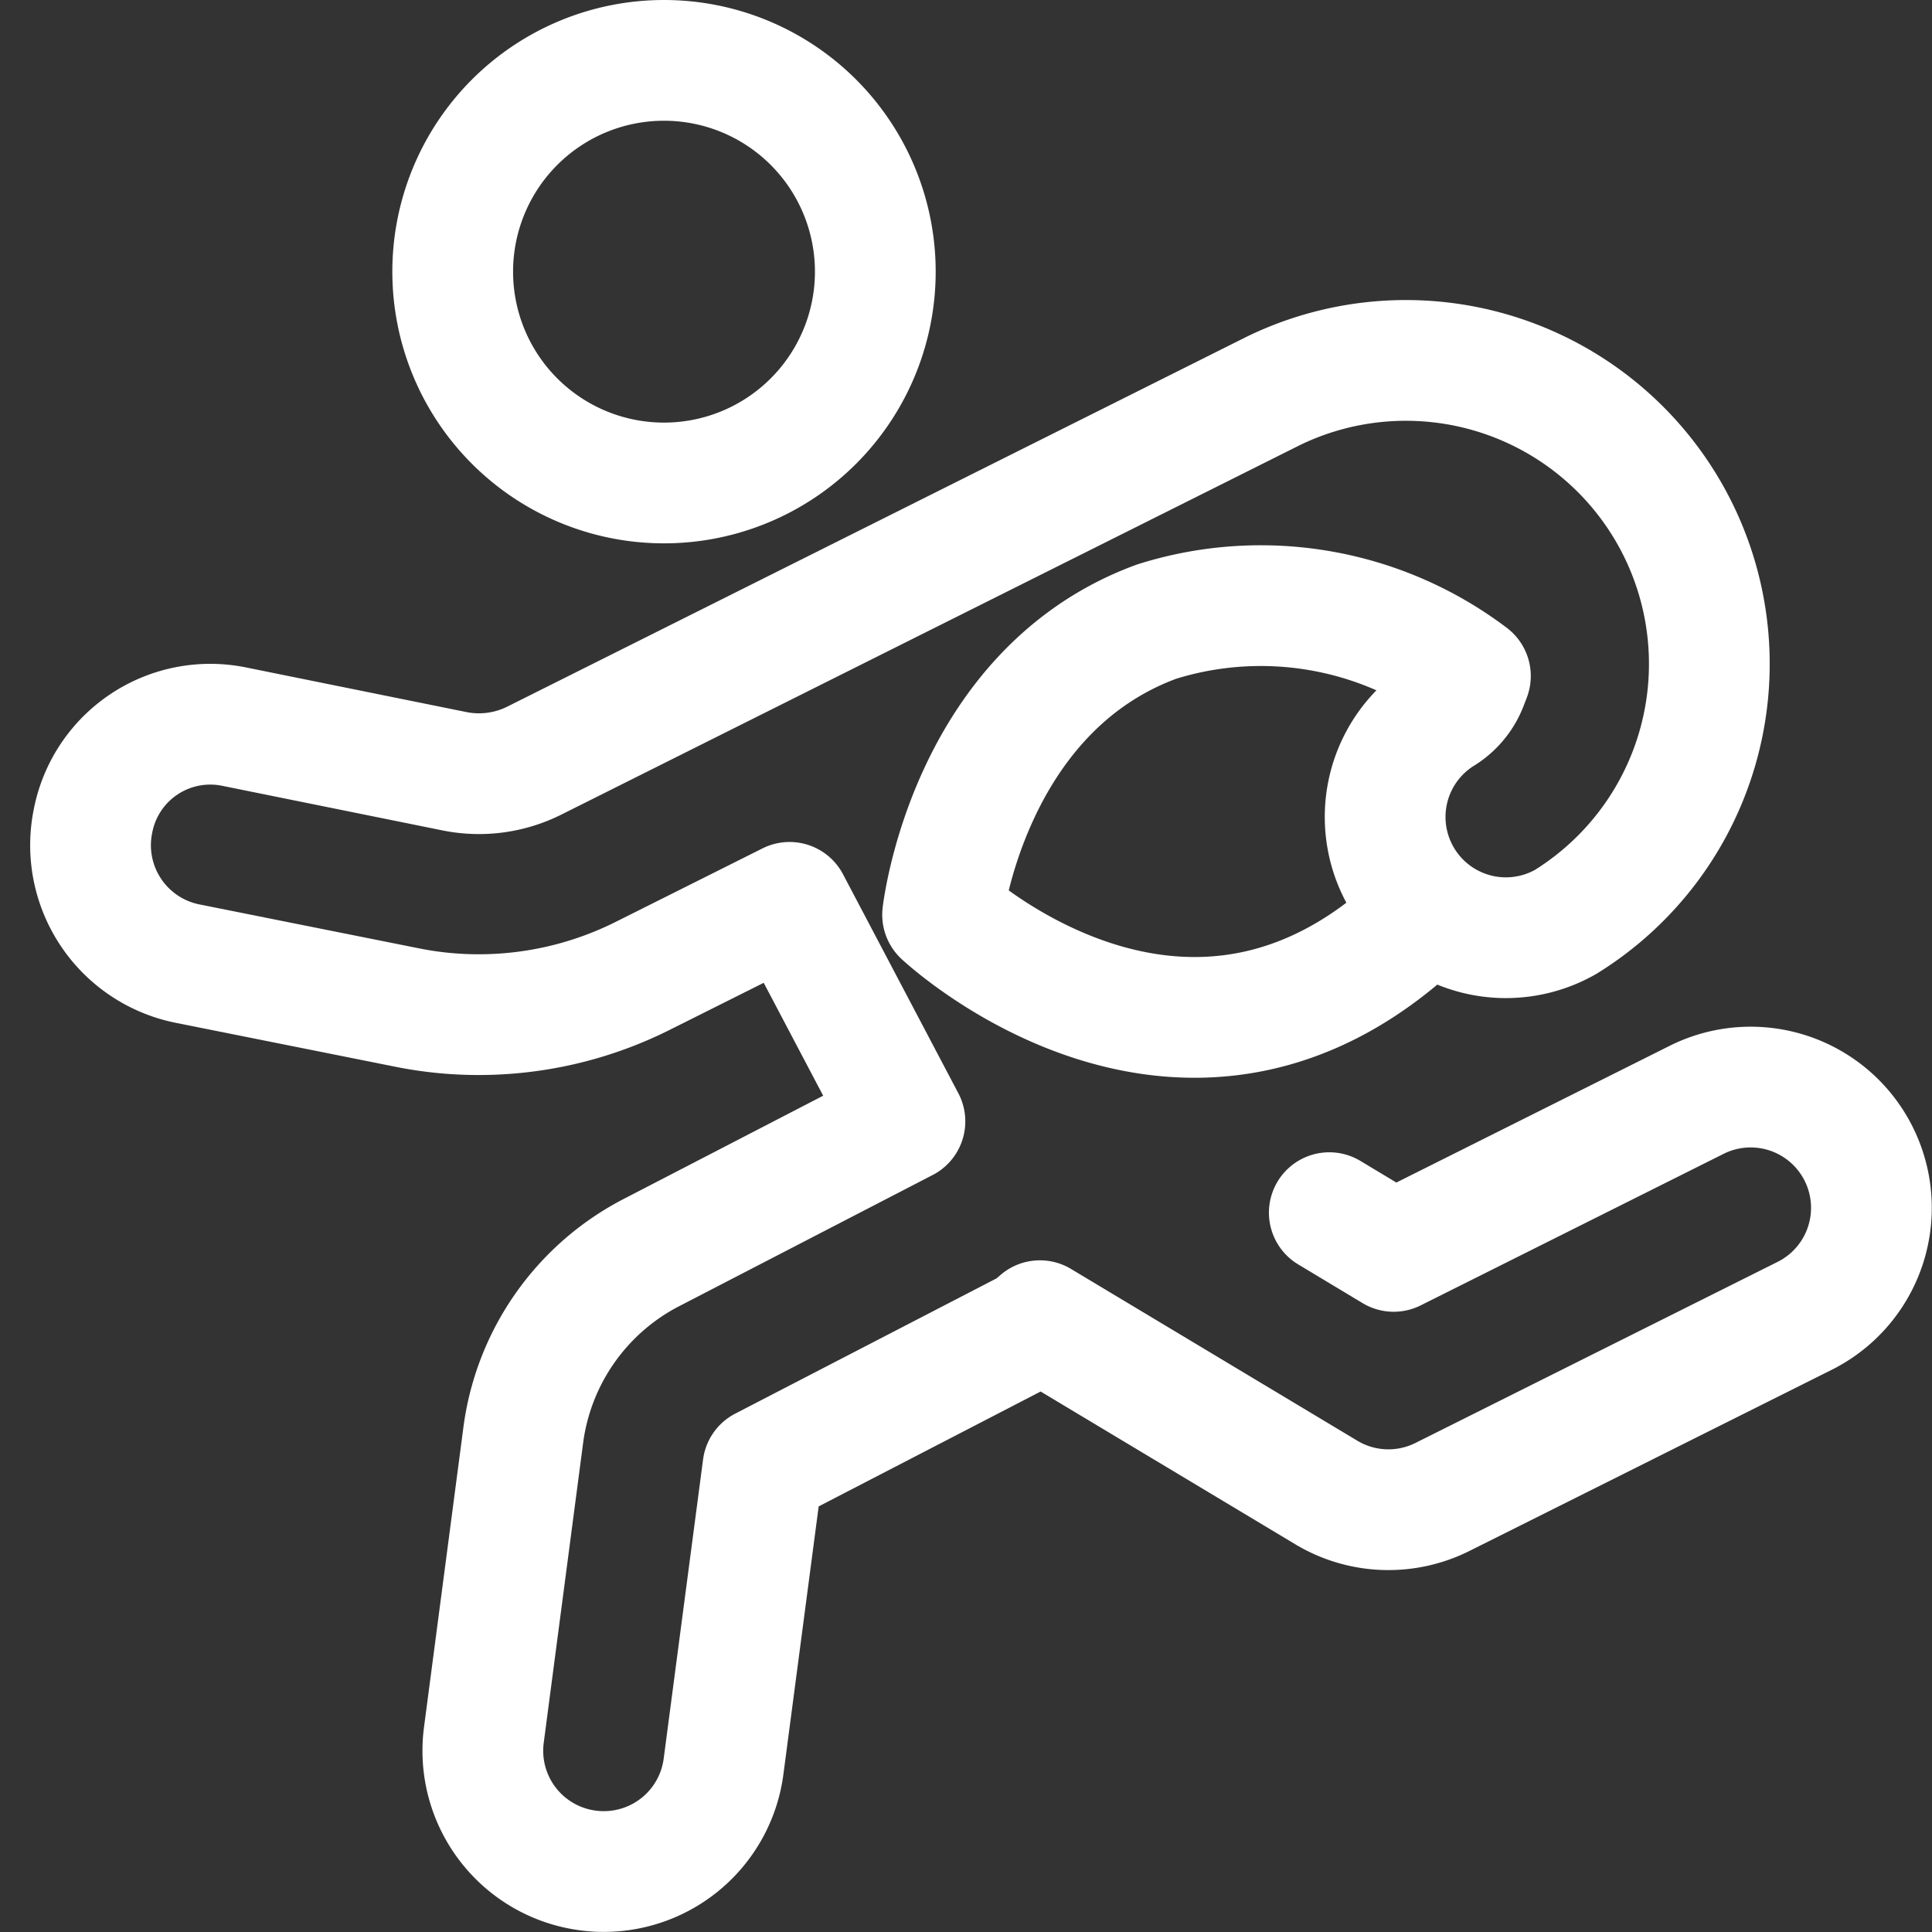
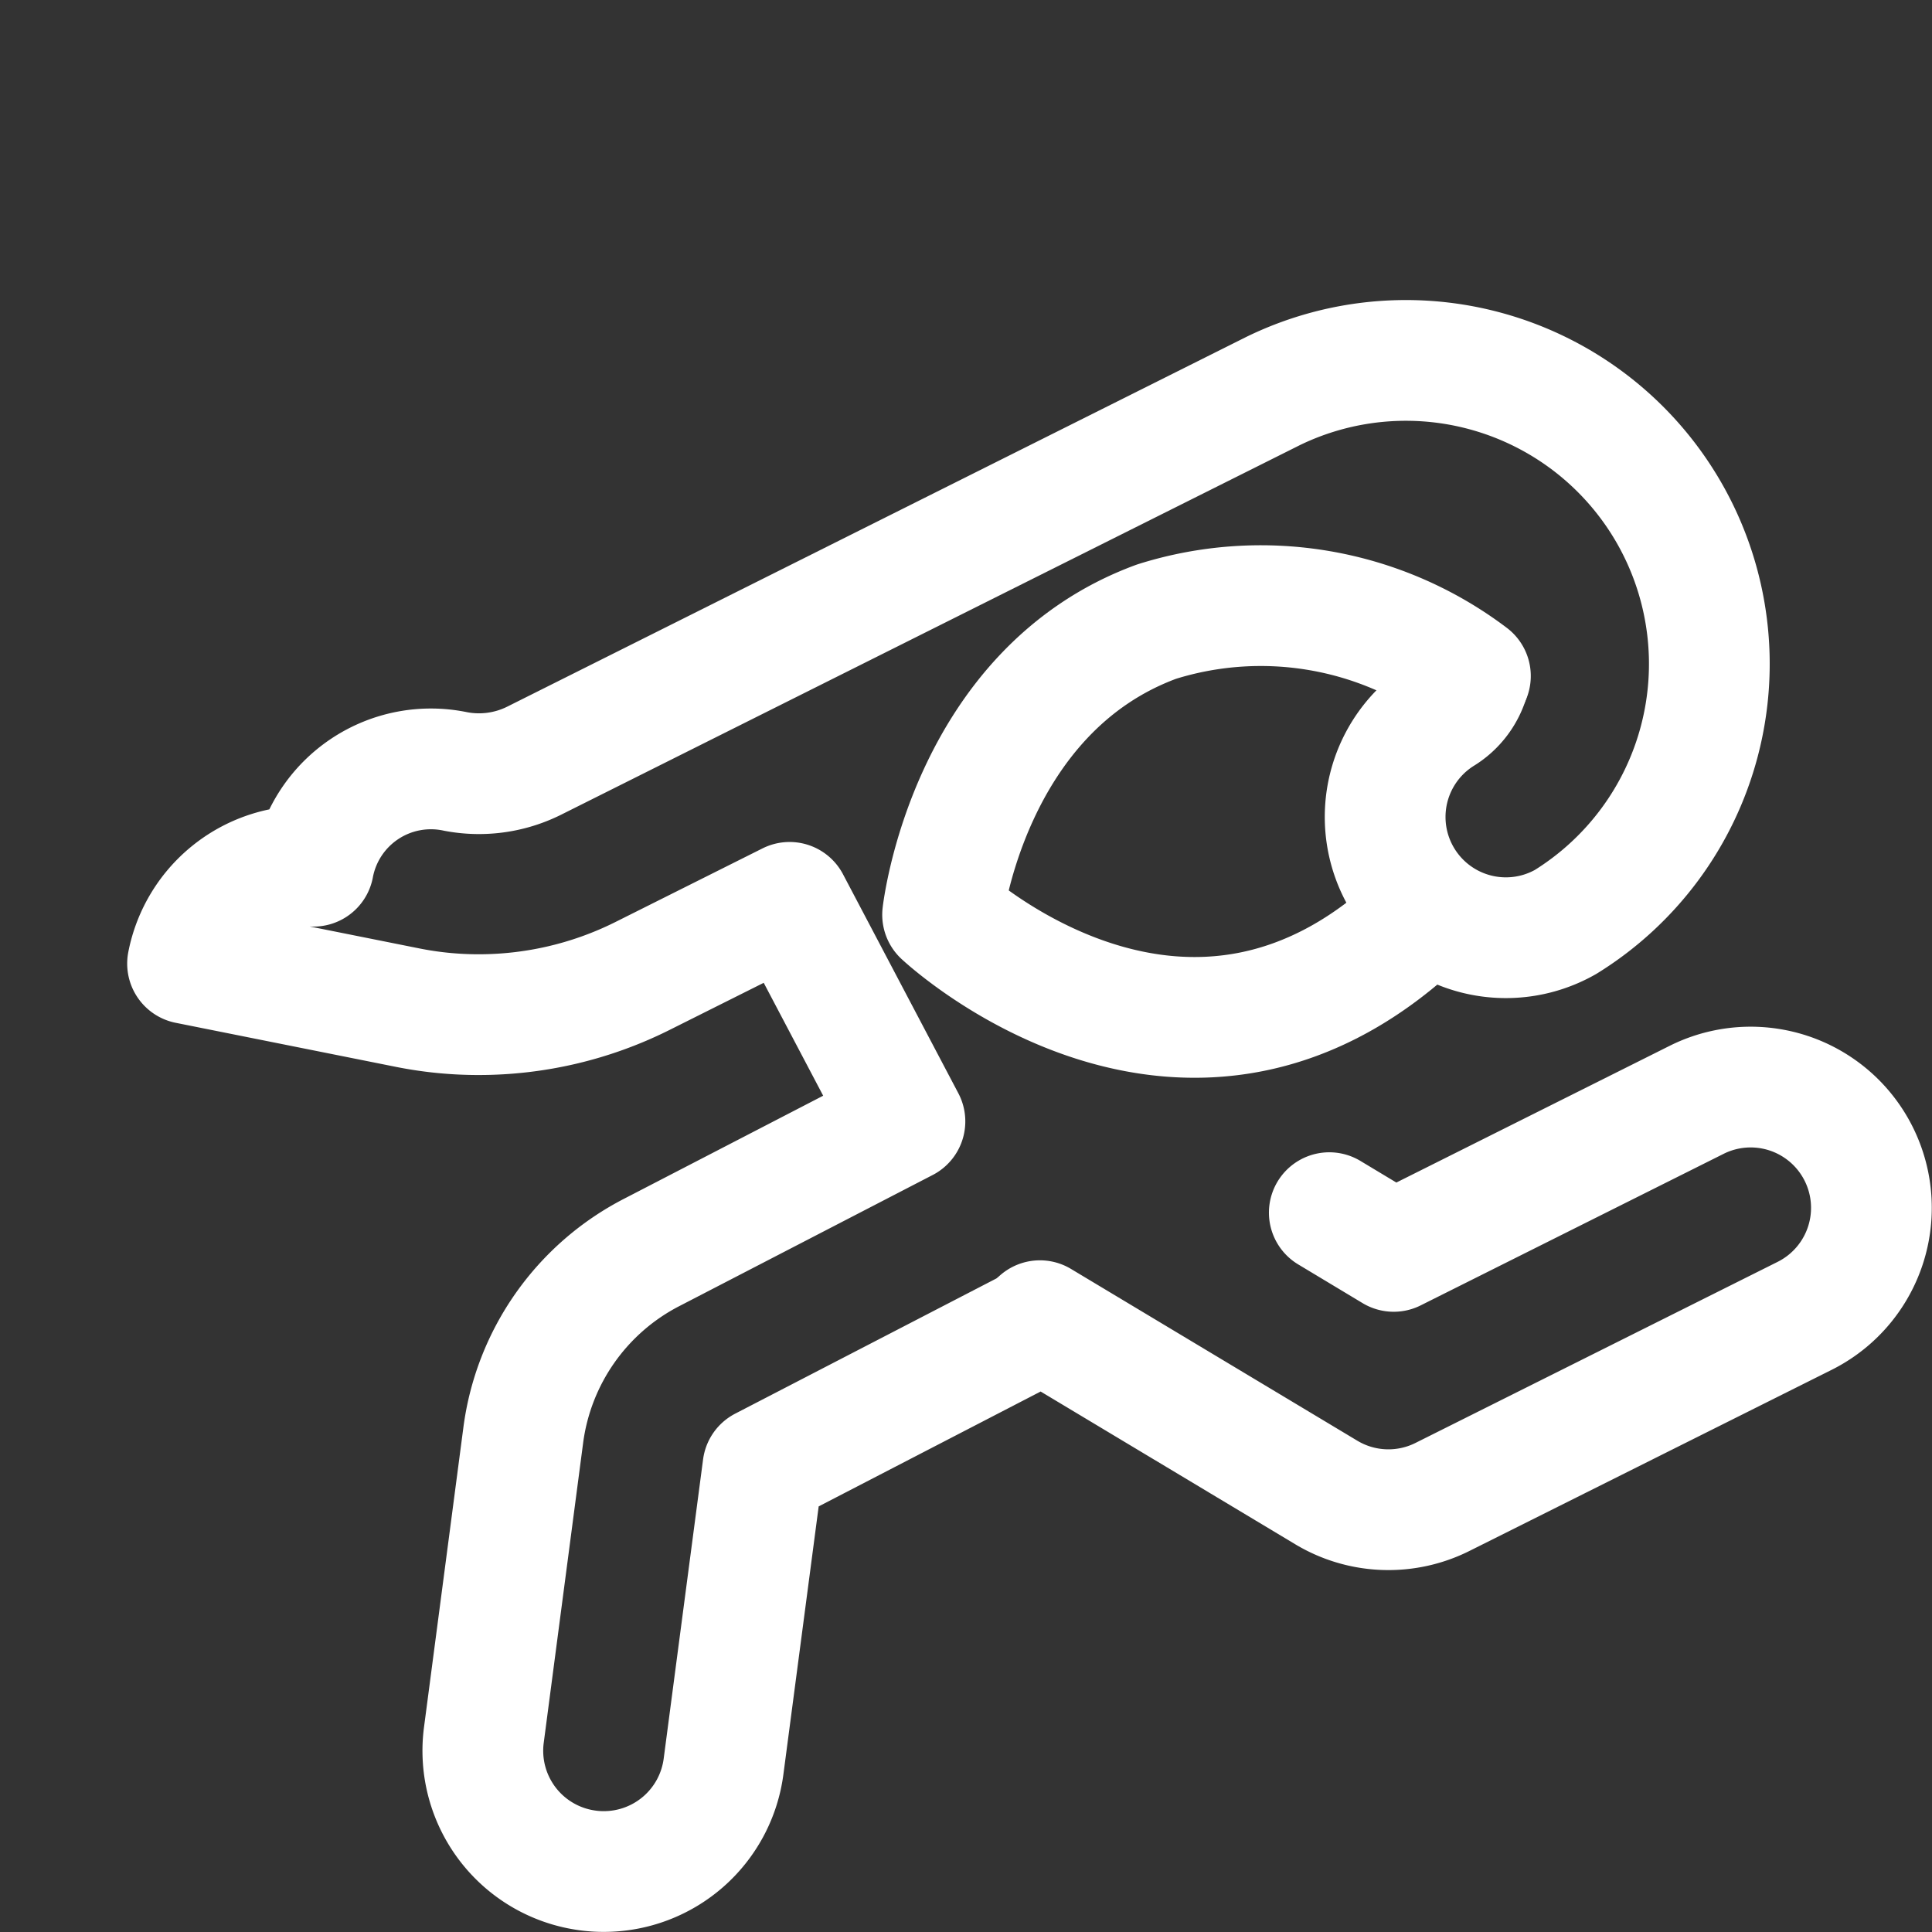
<svg xmlns="http://www.w3.org/2000/svg" version="1.1" viewBox="0 0 140 140" width="140" height="140">
  <rect x="0" y="0" width="140" height="140" fill="#333333" stroke="none" />
  <g transform="matrix(5.833,0,0,5.833,0,0)">
-     <path d="M5.624 3.375 A2.625 2.625 0 1 0 10.874 3.375 A2.625 2.625 0 1 0 5.624 3.375 Z" fill="none" stroke="#ffffff" stroke-linecap="round" stroke-linejoin="round" stroke-width="1.5" />
-     <path d="M18.257,8.408a.764.764,0,0,1-.35.473,1.5,1.5,0,0,0,1.541,2.573,3.77,3.77,0,0,0-3.625-6.6l-9.195,4.6a1.537,1.537,0,0,1-.968.13L2.919,9.029a1.484,1.484,0,0,0-1.765,1.177A1.5,1.5,0,0,0,2.33,11.971l2.739.548a4.485,4.485,0,0,0,.879.086,4.548,4.548,0,0,0,2.019-.473l1.842-.922,1.433,2.721L8.1,15.557a2.991,2.991,0,0,0-1.6,2.276l-.489,3.722a1.5,1.5,0,0,0,1.292,1.682,1.444,1.444,0,0,0,.2.013,1.5,1.5,0,0,0,1.485-1.3l.49-3.722,3.3-1.708a1.55,1.55,0,0,0,.141-.113l3.557,2.134a1.5,1.5,0,0,0,1.443.056l4.5-2.25a1.5,1.5,0,0,0-1.341-2.684l-3.764,1.883-.8-.481" fill="none" stroke="#ffffff" stroke-linecap="round" stroke-linejoin="round" stroke-width="1.5" />
+     <path d="M18.257,8.408a.764.764,0,0,1-.35.473,1.5,1.5,0,0,0,1.541,2.573,3.77,3.77,0,0,0-3.625-6.6l-9.195,4.6a1.537,1.537,0,0,1-.968.13a1.484,1.484,0,0,0-1.765,1.177A1.5,1.5,0,0,0,2.33,11.971l2.739.548a4.485,4.485,0,0,0,.879.086,4.548,4.548,0,0,0,2.019-.473l1.842-.922,1.433,2.721L8.1,15.557a2.991,2.991,0,0,0-1.6,2.276l-.489,3.722a1.5,1.5,0,0,0,1.292,1.682,1.444,1.444,0,0,0,.2.013,1.5,1.5,0,0,0,1.485-1.3l.49-3.722,3.3-1.708a1.55,1.55,0,0,0,.141-.113l3.557,2.134a1.5,1.5,0,0,0,1.443.056l4.5-2.25a1.5,1.5,0,0,0-1.341-2.684l-3.764,1.883-.8-.481" fill="none" stroke="#ffffff" stroke-linecap="round" stroke-linejoin="round" stroke-width="1.5" />
    <path d="M17.731,11.331c-2.946,2.924-6.021.033-6.021.033s.311-2.778,2.657-3.641a4.316,4.316,0,0,1,3.9.675" fill="none" stroke="#ffffff" stroke-linecap="round" stroke-linejoin="round" stroke-width="1.5" />
  </g>
</svg>